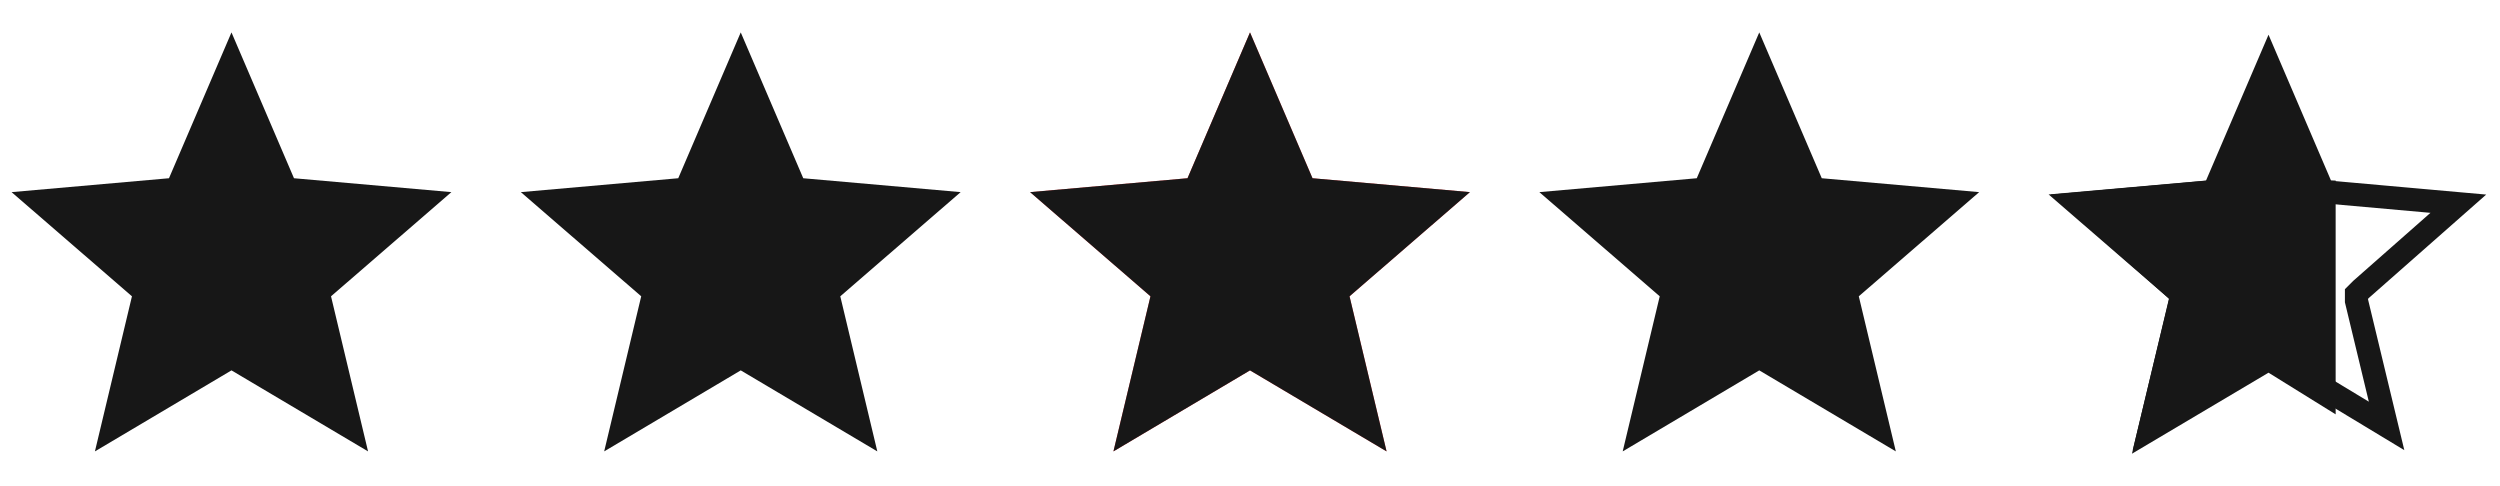
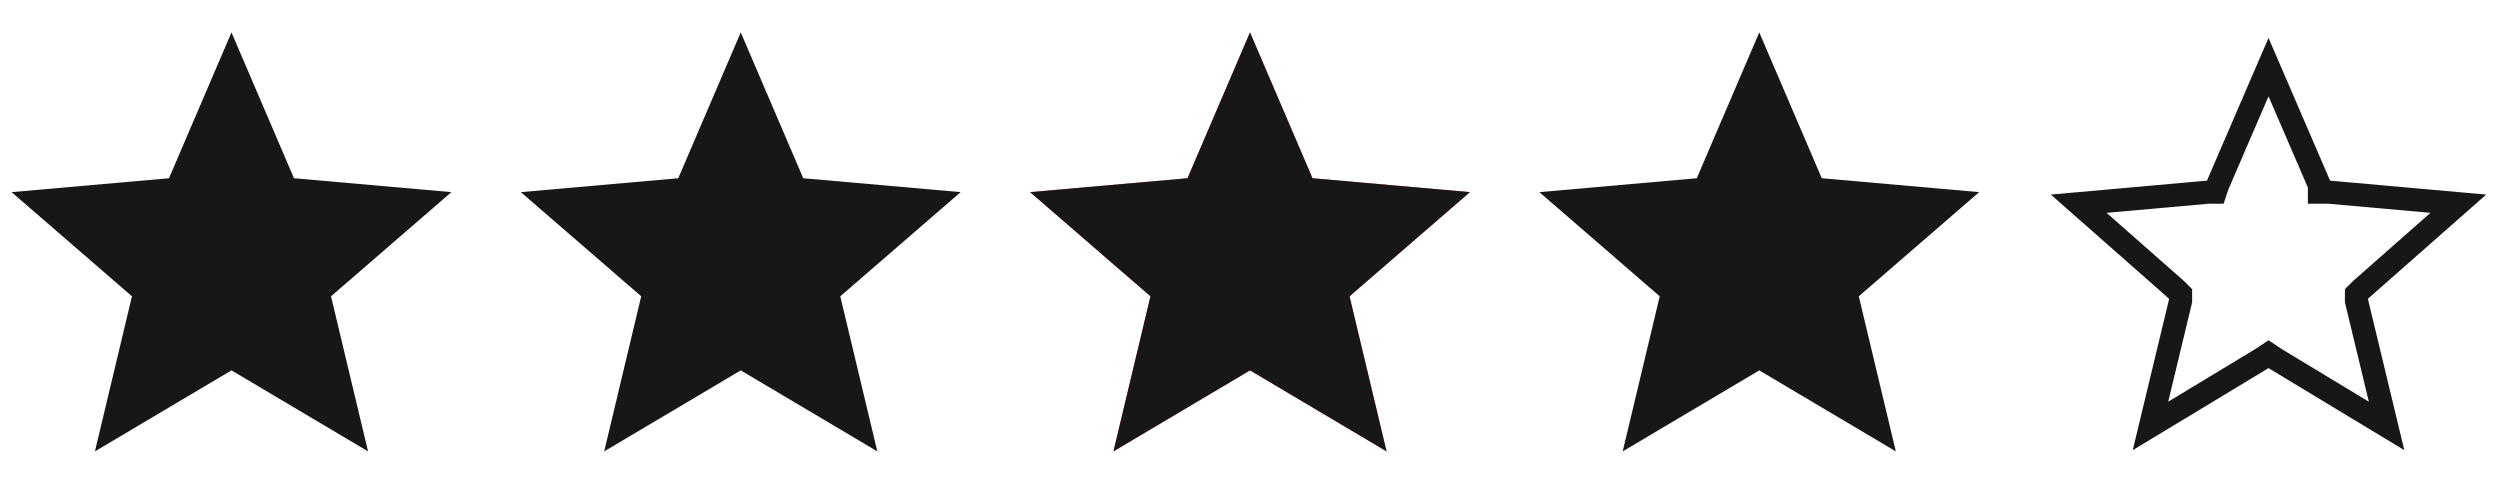
<svg xmlns="http://www.w3.org/2000/svg" id="Layer_1" version="1.1" viewBox="0 0 108 21">
  <defs>
    <style>
      .st0, .st1 {
        fill: none;
      }

      .st2 {
        fill-rule: evenodd;
      }

      .st2, .st3 {
        fill: #171717;
      }

      .st1 {
        stroke: #171717;
        stroke-width: 1px;
      }

      .st4 {
        fill: #ff6265;
      }

      .st5 {
        clip-path: url(#clippath);
      }
    </style>
    <clipPath id="clippath">
      <rect class="st0" x="44" y=".5" width="20" height="20" />
    </clipPath>
  </defs>
  <path class="st3" d="M10,16l5.9,3.5-1.6-6.7,5.2-4.5-6.8-.6-2.7-6.3-2.7,6.3-6.8.6,5.2,4.5-1.6,6.7,5.9-3.5Z" />
  <path class="st3" d="M32,16l5.9,3.5-1.6-6.7,5.2-4.5-6.8-.6-2.7-6.3-2.7,6.3-6.8.6,5.2,4.5-1.6,6.7,5.9-3.5Z" />
  <g class="st5">
    <g>
      <path class="st4" d="M54,16l5.9,3.5-1.6-6.7,5.2-4.5-6.8-.6-2.7-6.3-2.7,6.3-6.8.6,5.2,4.5-1.6,6.7,5.9-3.5Z" />
      <path class="st3" d="M54,16l5.9,3.5-1.6-6.7,5.2-4.5-6.8-.6-2.7-6.3-2.7,6.3-6.8.6,5.2,4.5-1.6,6.7,5.9-3.5Z" />
    </g>
  </g>
  <path class="st3" d="M76,16l5.9,3.5-1.6-6.7,5.2-4.5-6.8-.6-2.7-6.3-2.7,6.3-6.8.6,5.2,4.5-1.6,6.7,5.9-3.5Z" />
-   <path class="st1" d="M98.3,15.5l-.3-.2-.3.2-4.8,2.9,1.3-5.4v-.3c0,0-.2-.2-.2-.2l-4.2-3.7,5.6-.5h.3s.1-.3.1-.3l2.2-5.1,2.2,5.1v.3c.1,0,.4,0,.4,0l5.6.5-4.2,3.7-.2.2v.3c0,0,1.3,5.4,1.3,5.4l-4.8-2.9Z" />
-   <path class="st2" d="M100.9,7.8h-.2s-2.7-6.3-2.7-6.3l-2.7,6.3-6.8.6,5.2,4.5-1.6,6.7,5.9-3.5,2.9,1.8V7.8Z" />
+   <path class="st1" d="M98.3,15.5l-.3-.2-.3.2-4.8,2.9,1.3-5.4v-.3c0,0-.2-.2-.2-.2l-4.2-3.7,5.6-.5h.3s.1-.3.1-.3l2.2-5.1,2.2,5.1v.3c.1,0,.4,0,.4,0l5.6.5-4.2,3.7-.2.2v.3c0,0,1.3,5.4,1.3,5.4Z" />
</svg>